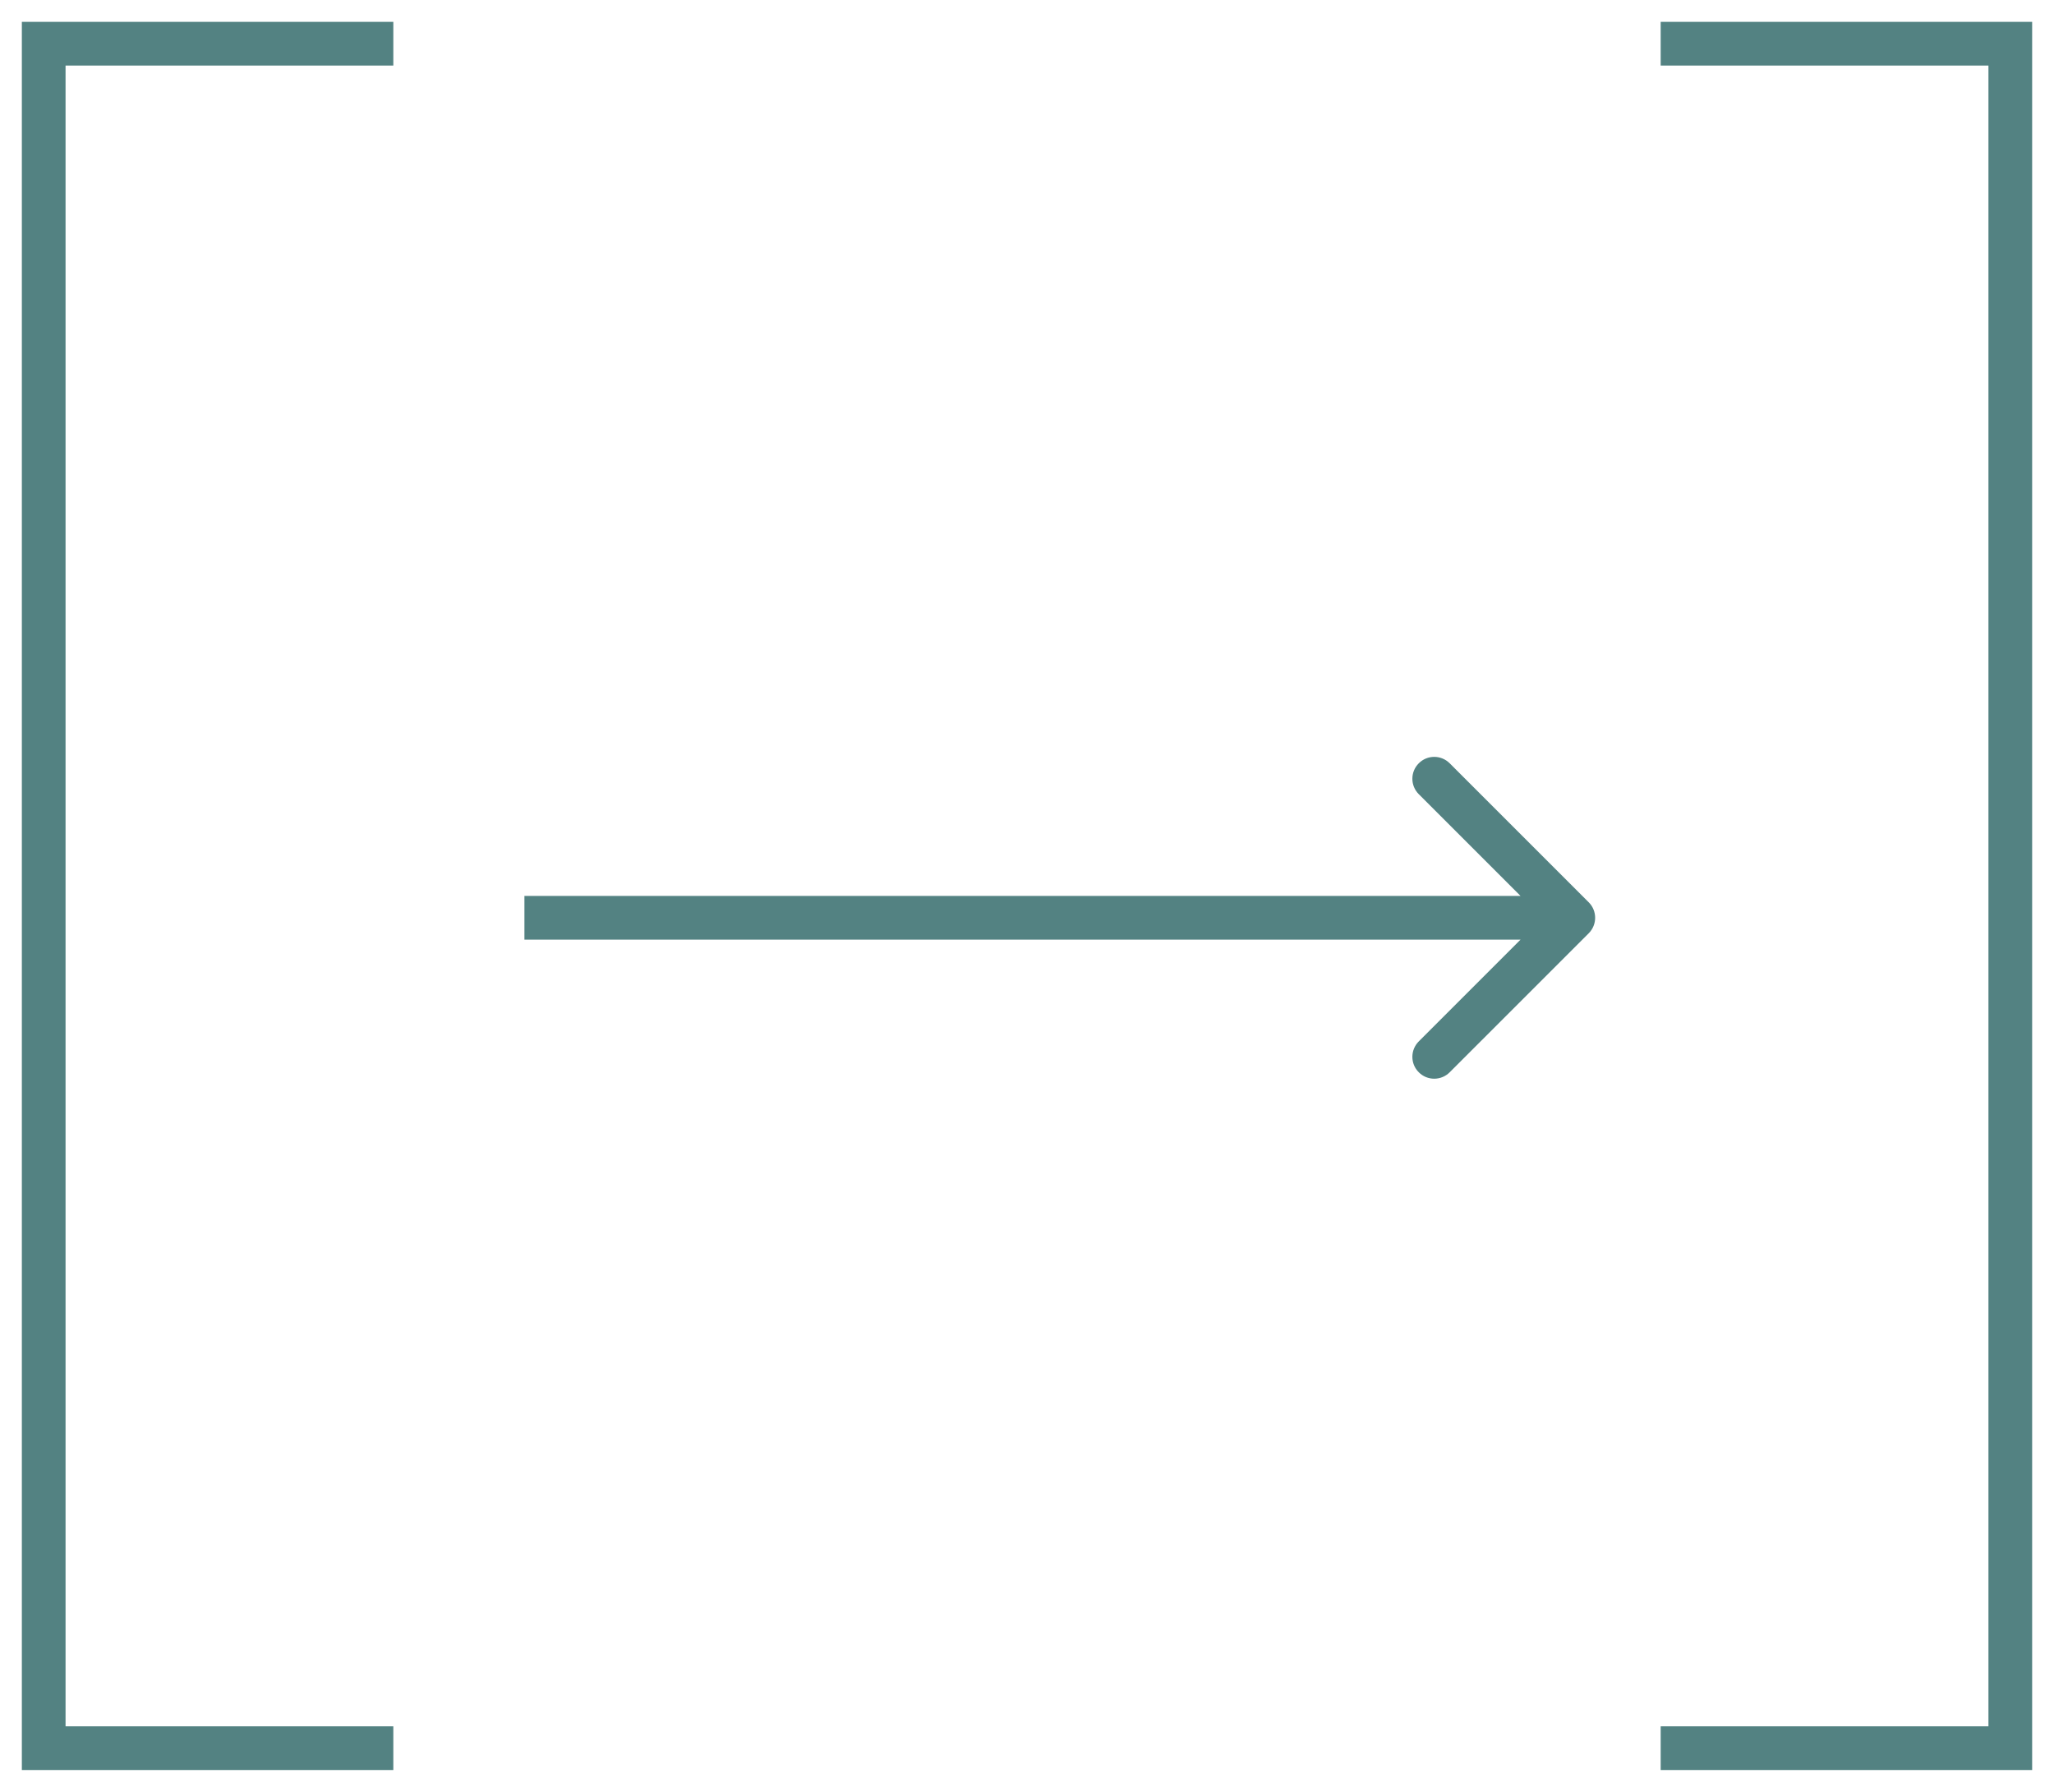
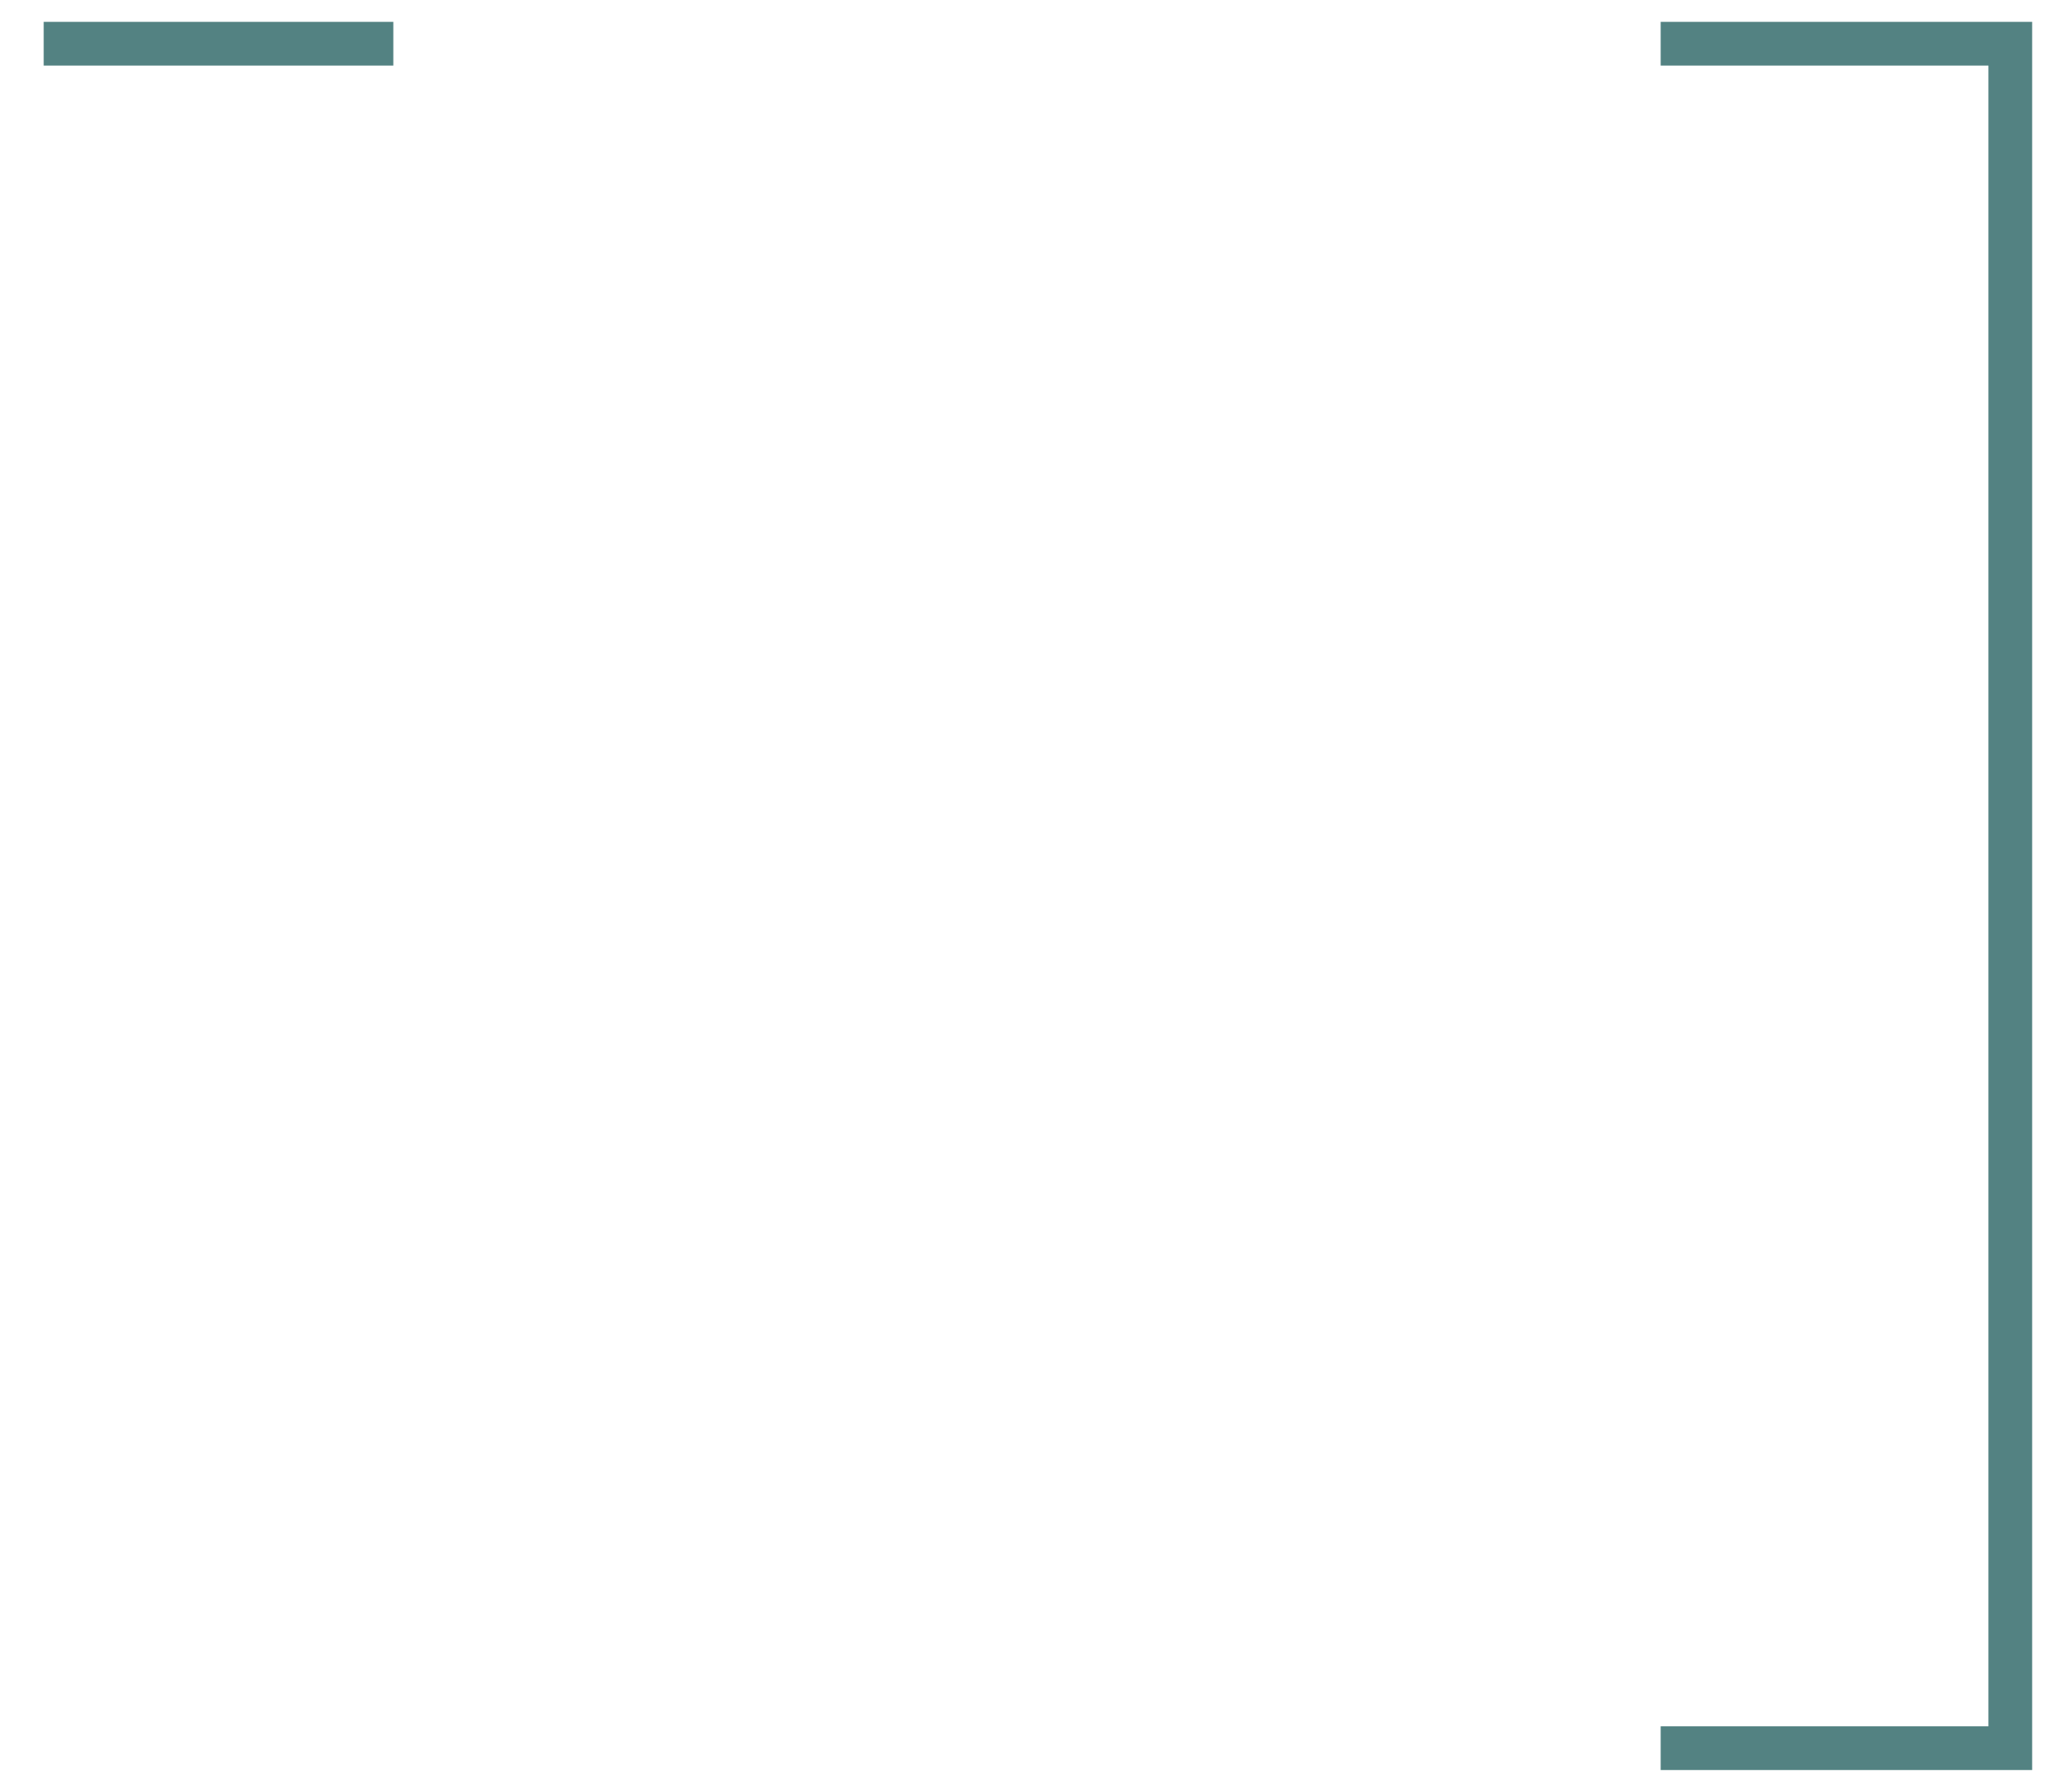
<svg xmlns="http://www.w3.org/2000/svg" width="47" height="41" viewBox="0 0 47 41" fill="none">
  <path d="M38 1H46V40H38" stroke="#538282" />
-   <path d="M9 1H1V40H9" stroke="#538282" />
-   <path d="M36.354 21.354C36.549 21.158 36.549 20.842 36.354 20.646L33.172 17.465C32.976 17.269 32.66 17.269 32.465 17.465C32.269 17.66 32.269 17.976 32.465 18.172L35.293 21L32.465 23.828C32.269 24.024 32.269 24.34 32.465 24.535C32.66 24.731 32.976 24.731 33.172 24.535L36.354 21.354ZM12 21.5H36V20.5H12V21.5Z" fill="#538282" />
+   <path d="M9 1H1H9" stroke="#538282" />
</svg>